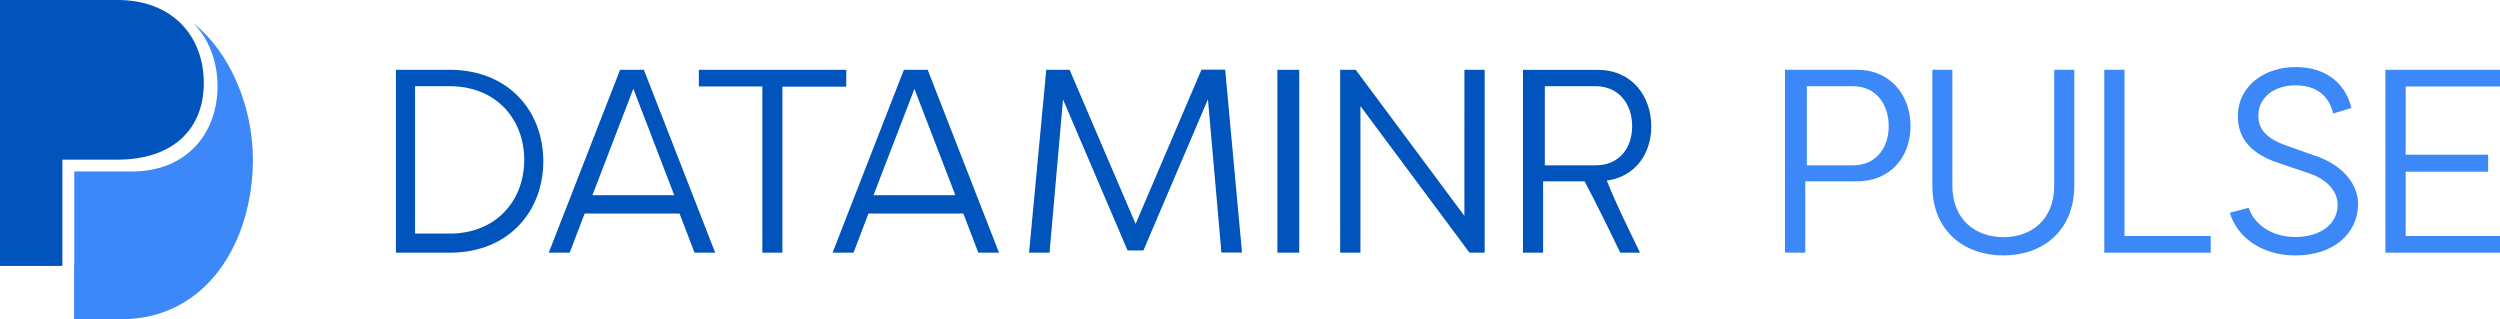
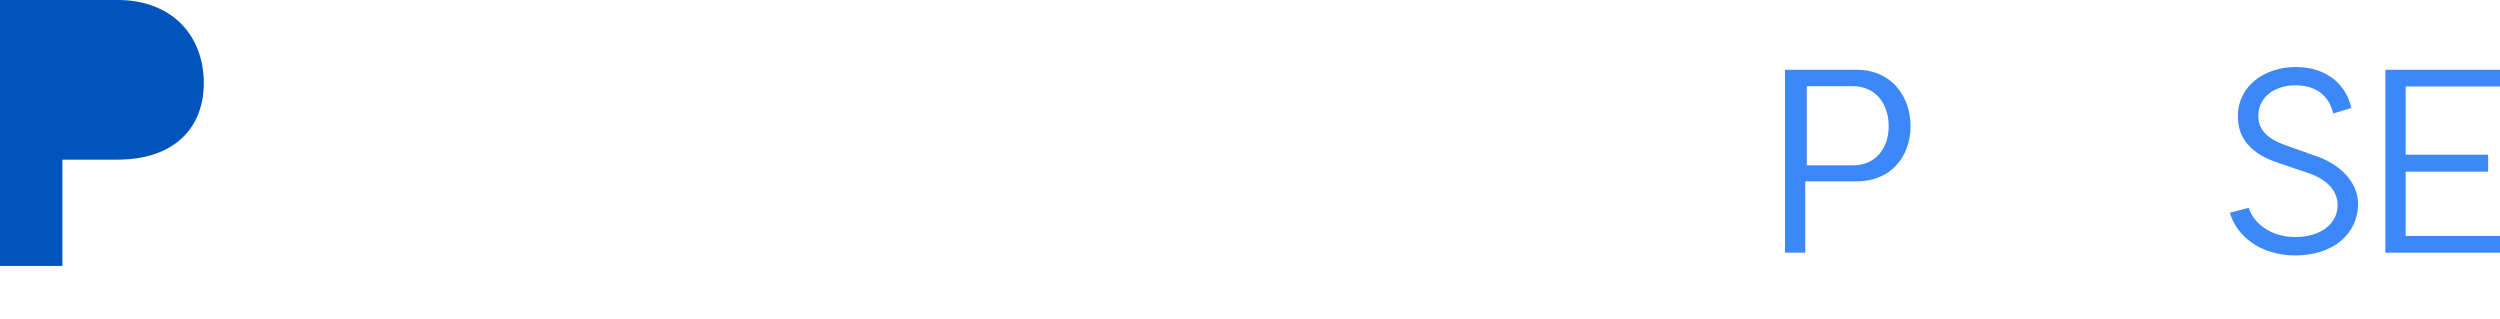
<svg xmlns="http://www.w3.org/2000/svg" id="Layer_1" data-name="Layer 1" viewBox="0 0 783 100">
  <defs>
    <style>.cls-1{fill:#0054bb;}.cls-2{fill:#3d88f9;}</style>
  </defs>
  <g id="Page-1">
    <g id="DataminrPulse-V1-App-Presentation-">
      <g id="Full-Color">
        <g id="DATAMINR-PULSE-Wordmark-V1">
-           <path class="cls-1" d="M140.86,79.14c18.32,0,29.3-12.84,29.3-28.64s-11-28.64-29.3-28.64H124V79.14Zm-.05-6H130V27h10.83c14.59,0,23.36,10.33,23.36,23.08S155.4,73.16,140.81,73.16Zm37.61,6,4.7-12.27h29.71l4.7,12.27H224L201.66,21.86h-7.45L171.87,79.14Zm32.76-18H185.54l12.82-33.35Zm33.87,18v-52h20V21.86H218.88v5.23h19.89V79.14Zm22.27,0L272,66.87h29.71l4.7,12.27h6.48L290.55,21.86H283.1L260.76,79.14Zm31.9-18H273.58L286.4,27.84Zm29.49,18,4.23-48,20.22,47.31h4.95L378.33,31.1l4.22,48H389l-5.28-57.28H376.3L355.67,70.14,335,21.86h-7.31L322.3,79.14Zm78.21,0V21.86h-6.84V79.14Zm19.17,0V33.23l34.16,45.91H465V21.86h-6.35V67.61L424.61,21.86h-4.87V79.14Zm81.36,0h6.21c-2.75-5.71-7.79-15.78-10.39-22.58,8.92-1.23,13.91-8.43,13.91-17,0-9.41-6.06-17.67-16.69-17.67H477V79.14h6.3V56.8h13C500,63.77,504.6,73.15,507.45,79.14Zm-7.69-27.36H483.84V27h15.92c7.11,0,11.43,5.39,11.43,12.52S506.87,51.78,499.76,51.78Z" />
          <path id="Combined-Shape" class="cls-2" d="M581.56,21.86c10.8,0,16.82,8.26,16.82,17.67s-6.1,17.27-16.82,17.27H565.41V79.14h-6.35V21.86ZM580.36,27H565.9V51.78h14.46c7,0,11.18-5.22,11.18-12.27S587.39,27,580.36,27Z" />
-           <path id="Path" class="cls-2" d="M627.48,80c12,0,22.18-7.44,22.18-21.84V21.86h-6.28v36.3c0,10.8-7.34,16.12-15.9,16.12s-16-5.32-16-16.12V21.86h-6.27v36.3C605.22,72.56,615.41,80,627.48,80Z" />
-           <polygon id="Path-2" data-name="Path" class="cls-2" points="692.4 79.14 692.4 73.91 665.4 73.91 665.4 21.86 659.06 21.86 659.06 79.14 692.4 79.14" />
          <path id="Path-3" data-name="Path" class="cls-2" d="M718.91,80c11.77,0,19.64-6.7,19.64-16.18,0-6.54-5.43-12.5-13.71-15.12l-9.17-3.27c-7.31-2.61-8.36-6.29-8.36-9.15,0-6.05,5.35-9.56,11.6-9.56,6.42,0,10.47,3.11,11.85,8.83l5.68-1.72C734.74,26.31,728.65,21,719,21s-18.1,5.8-18.1,15.44c0,4.91,2,11.12,12.82,14.63l9.17,3.11c4.79,1.55,9.25,4.82,9.25,10.05,0,5.64-5,10-13.31,10-7.79,0-13.14-4.49-14.52-9.15l-5.93,1.55C700.49,73.87,707.88,80,718.91,80Z" />
          <polygon id="Path-4" data-name="Path" class="cls-2" points="783 79.14 783 73.91 753.46 73.91 753.46 53.77 779.29 53.77 779.29 48.45 753.46 48.45 753.46 27.09 783 27.09 783 21.86 747.1 21.86 747.1 79.14 783 79.14" />
        </g>
        <g id="DATAMINR-PULSE-Brandmark-Full-Color-">
          <g id="DATAMINR-PULSE-Brandmark-One-Color-">
            <g id="Combined-Shape-2" data-name="Combined-Shape">
-               <path id="path-1" class="cls-2" d="M79.21,50c0,25-13.86,50-41.43,50H23.2V83.09h.06V53.7H41.35c17.14,0,26.78-12,26.78-26.66,0-7.63-2.59-14.72-7.52-19.75C72.37,16.7,79.21,33.72,79.21,50Z" />
-             </g>
+               </g>
            <path id="Path-Copy-3" class="cls-1" d="M19.54,83.3V50H36.83c17.14,0,27-9.4,27-24s-9.73-26-27-26H0V83.3Z" />
          </g>
        </g>
      </g>
    </g>
  </g>
</svg>